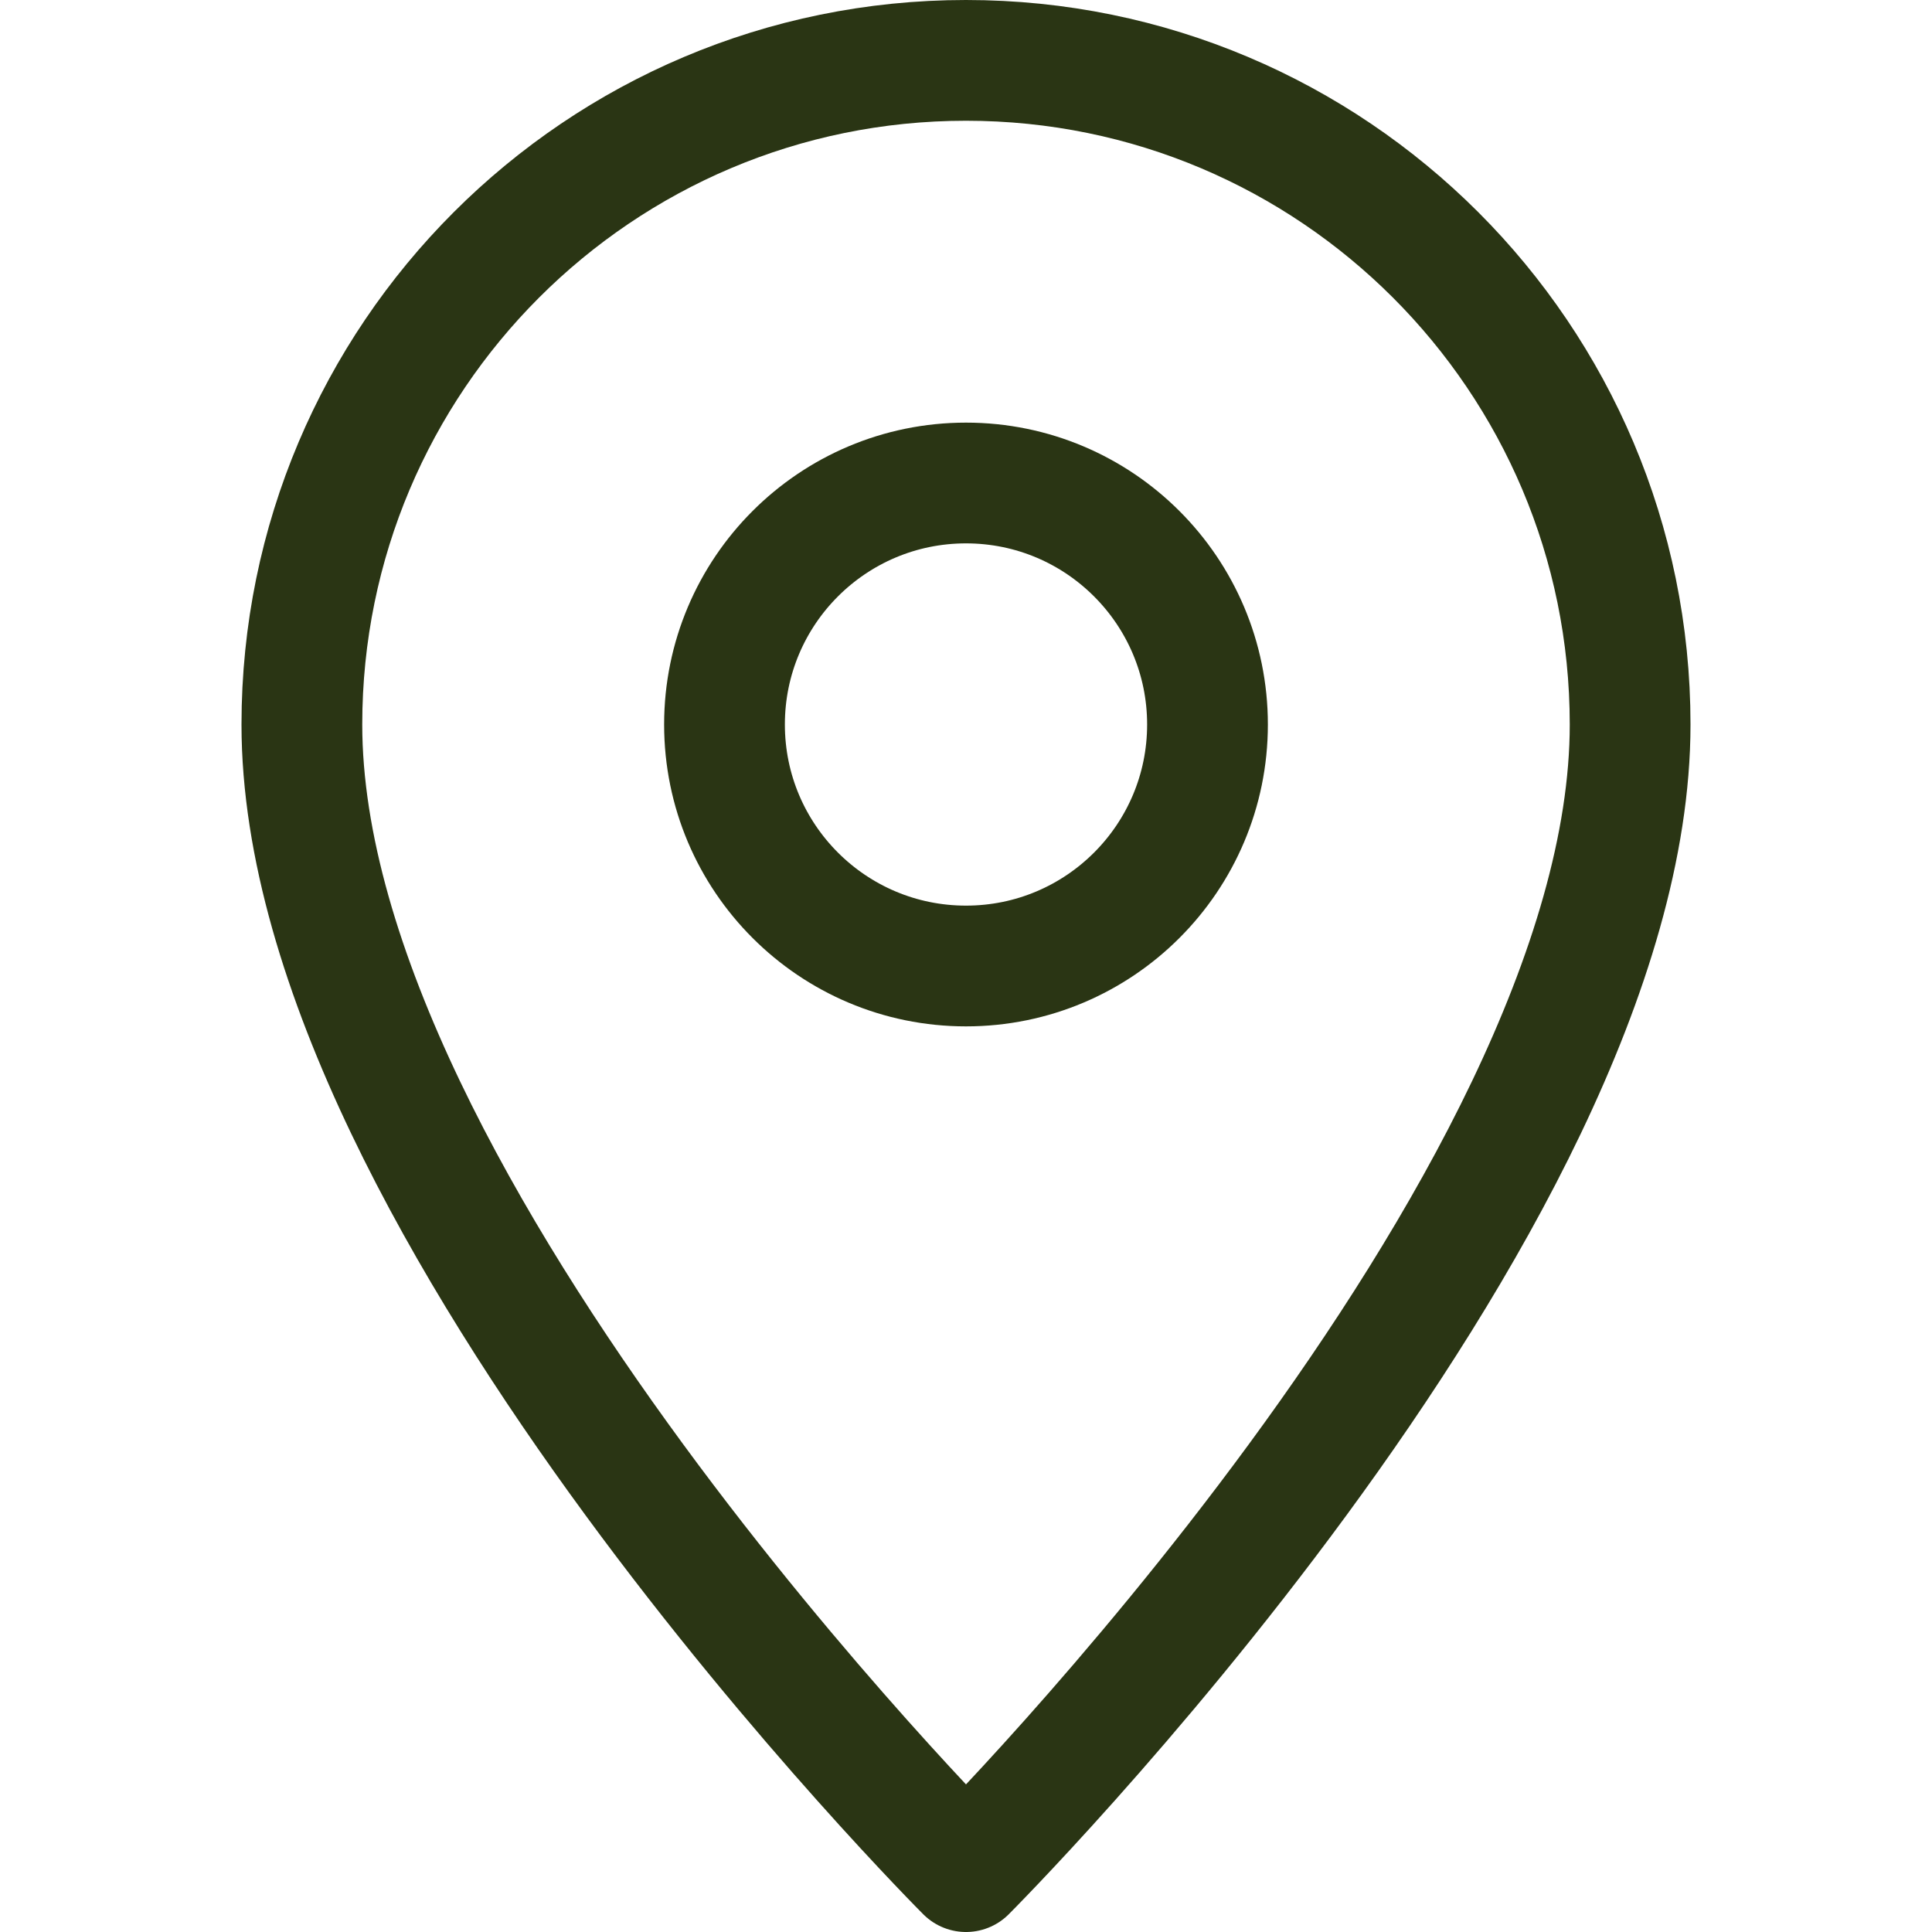
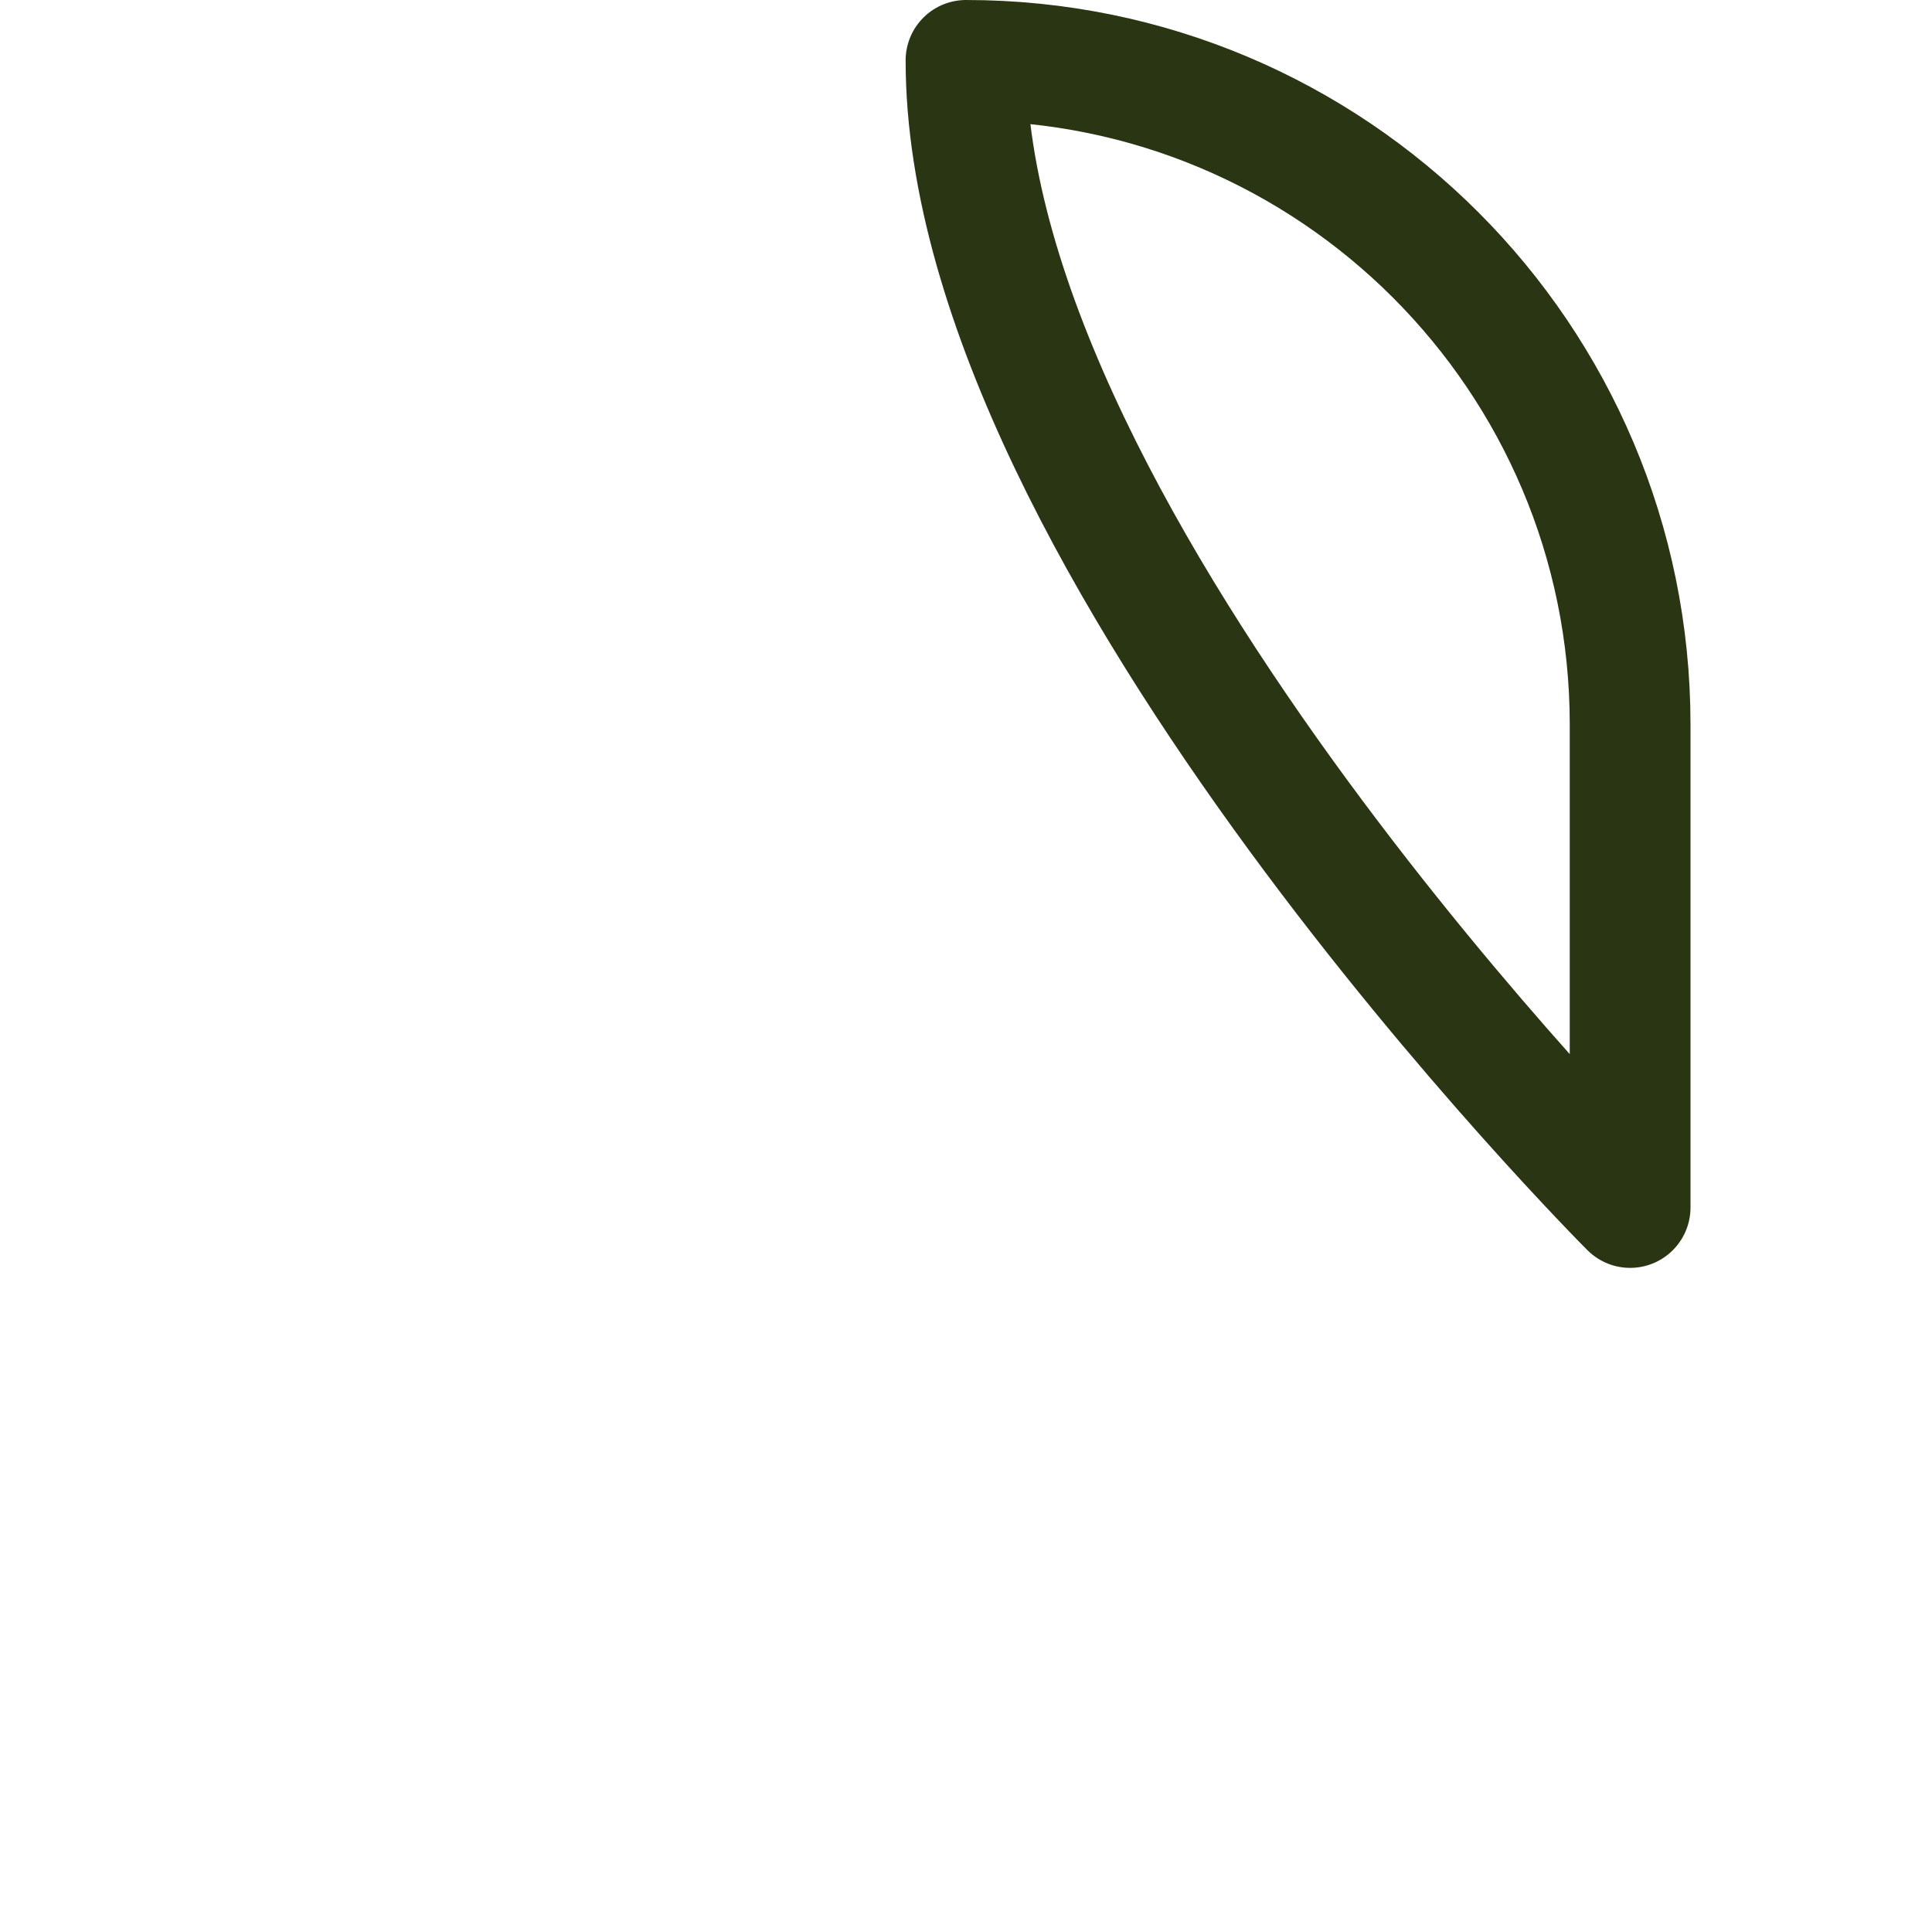
<svg xmlns="http://www.w3.org/2000/svg" enable-background="new 0 0 32 32" id="Stock_cut" version="1.1" viewBox="0 0 32 32" xml:space="preserve">
  <desc />
  <g>
-     <path d="M27,12   c0-6.075-4.925-11-11-11S5,5.925,5,12c0,8,11,19,11,19S27,20,27,12z" fill="none" stroke="#2a3514" stroke-linejoin="round" stroke-miterlimit="10" stroke-width="2px" stroke-linecap="butt" original-stroke="#006838" />
-     <circle cx="16" cy="12" fill="none" r="4" stroke="#2a3514" stroke-linejoin="round" stroke-miterlimit="10" stroke-width="2px" stroke-linecap="butt" original-stroke="#006838" />
+     <path d="M27,12   c0-6.075-4.925-11-11-11c0,8,11,19,11,19S27,20,27,12z" fill="none" stroke="#2a3514" stroke-linejoin="round" stroke-miterlimit="10" stroke-width="2px" stroke-linecap="butt" original-stroke="#006838" />
  </g>
</svg>